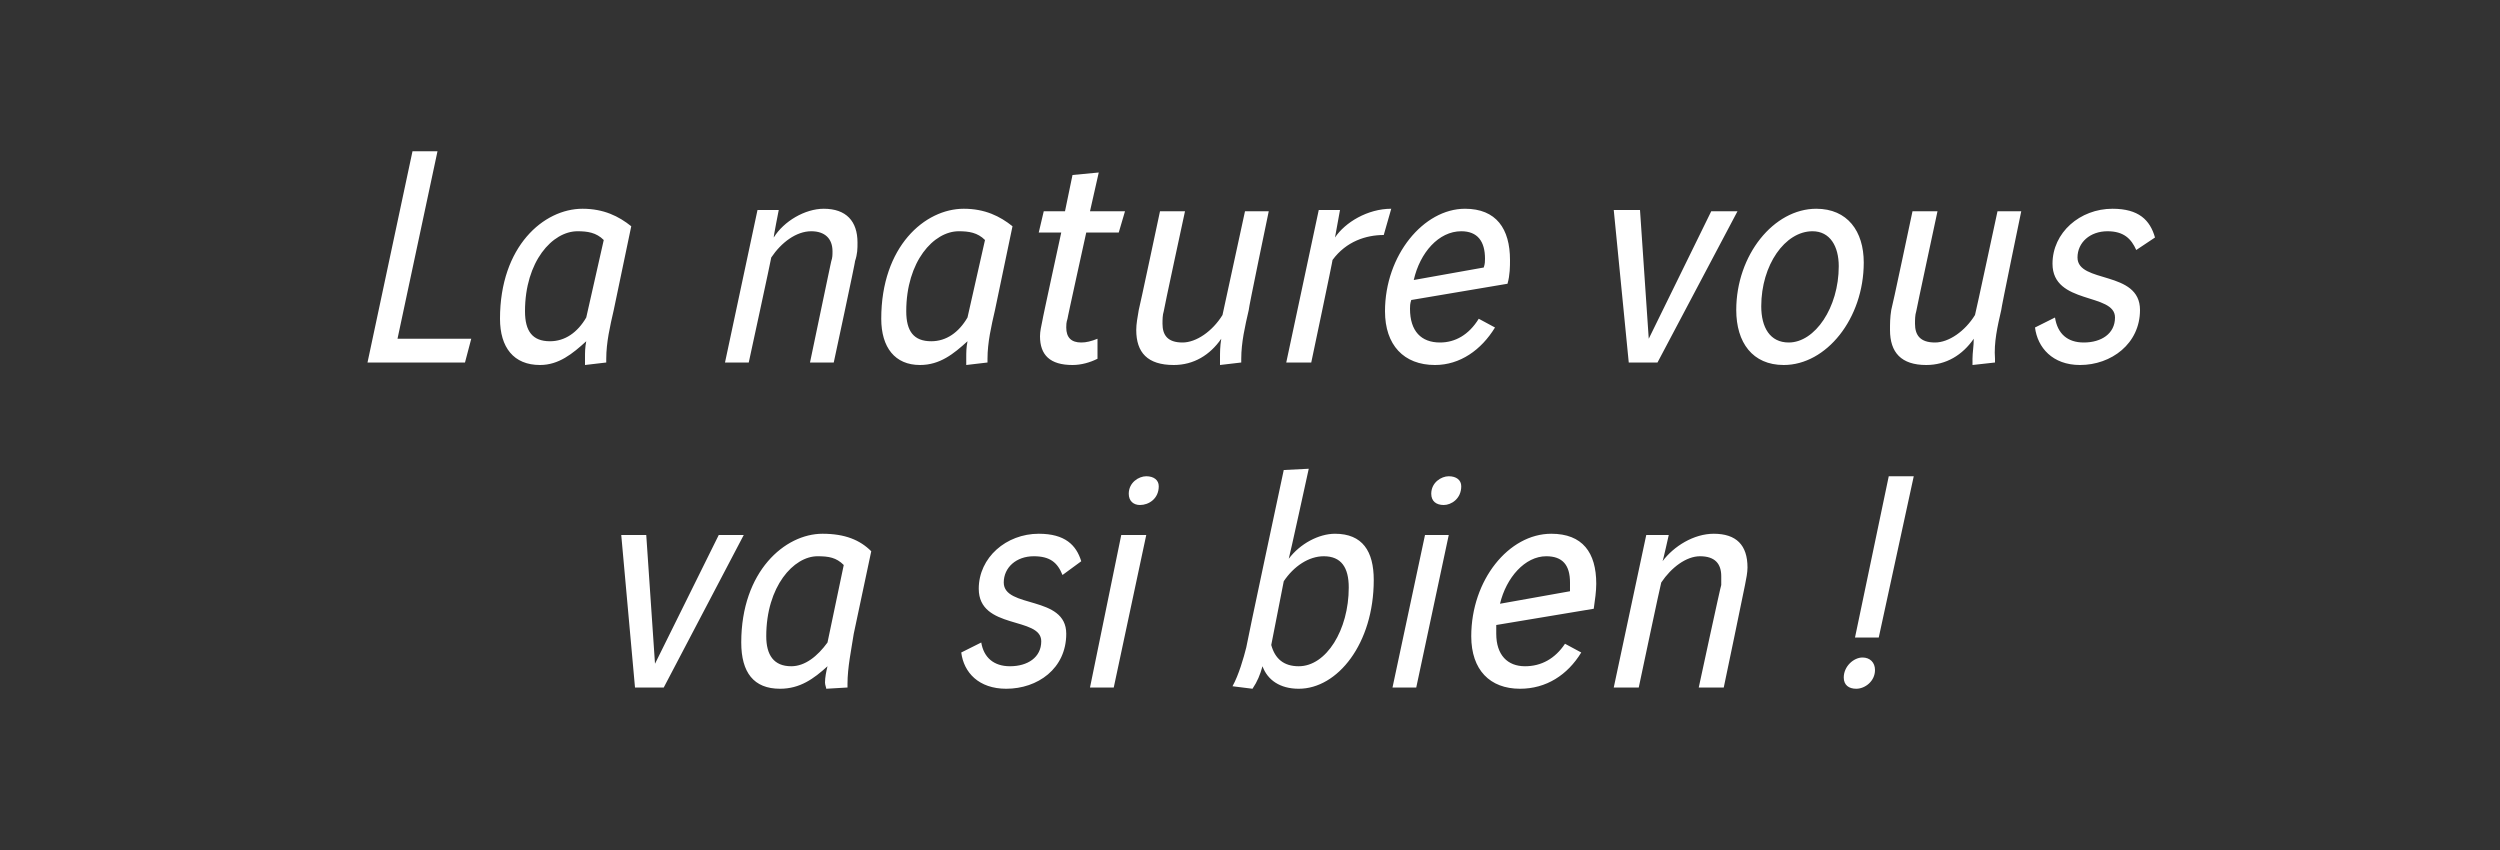
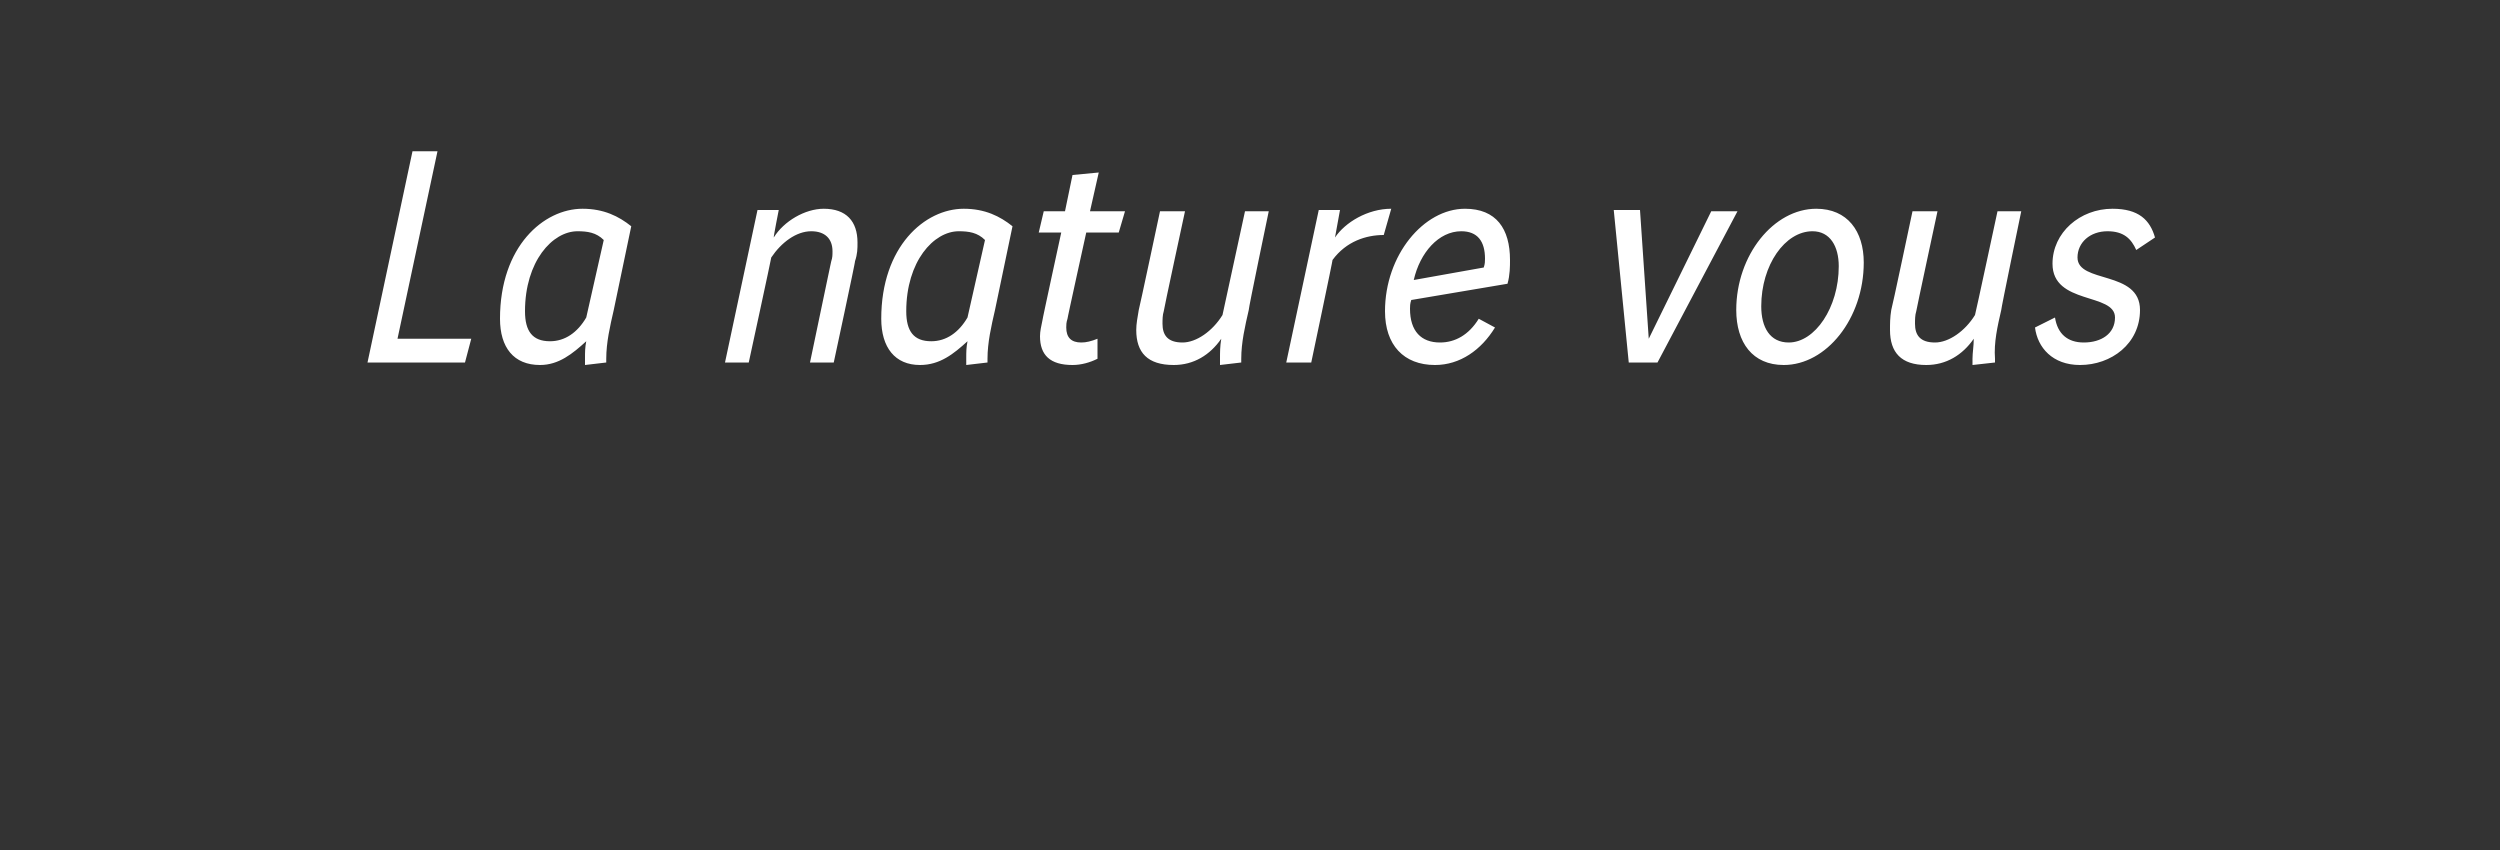
<svg xmlns="http://www.w3.org/2000/svg" version="1.1" width="200px" height="68px" viewBox="0 -9 200 68" style="top:-9px">
  <rect x="0" y="-9" width="200" height="68" fill="#333333" stroke="none" />
  <desc>La nature vous va si bien</desc>
  <defs />
  <g id="Polygon10656">
-     <path d="m51.7 33.8l.7 10.3l5.1-10.3l2 0l-6.4 12.2l-2.3 0l-1.1-12.2l2 0zm10.7 12.3c-2.1 0-3.1-1.3-3.1-3.7c0-5.7 3.5-8.7 6.5-8.7c1.8 0 3 .5 3.9 1.4c0 0-1.4 6.6-1.4 6.6c-.2 1.3-.5 2.7-.5 4c0 .1 0 .2 0 .3c0 0-1.7.1-1.7.1c0-.1-.1-.3-.1-.5c0-.4.1-.9.2-1.3c-1.1 1-2.2 1.8-3.8 1.8zm3-10.6c-1.9 0-4.1 2.4-4.1 6.4c0 1.5.6 2.4 2 2.4c1.1 0 2.1-.8 2.9-1.9c0 0 1.3-6.2 1.3-6.2c-.6-.6-1.2-.7-2.1-.7zm19.6 1.5c-.4-1-1-1.5-2.3-1.5c-1.4 0-2.4.9-2.4 2.1c0 2.1 5 1 5 4.1c0 2.8-2.3 4.4-4.8 4.4c-2.2 0-3.4-1.3-3.6-2.9c0 0 1.6-.8 1.6-.8c.2 1.2 1 1.9 2.3 1.9c1.4 0 2.5-.7 2.5-2c0-2-5-.9-5-4.2c0-2.5 2.2-4.4 4.8-4.4c2.1 0 3 .9 3.4 2.2c0 0-1.5 1.1-1.5 1.1zm6.7-3.2l-2.6 12.2l-1.9 0l2.5-12.2l2 0zm-1.4-3.3c0-.9.8-1.4 1.4-1.4c.6 0 1 .3 1 .8c0 1-.8 1.5-1.5 1.5c-.5 0-.9-.3-.9-.9zm14.4-2c0 0-1.57 7.19-1.6 7.2c.9-1.2 2.4-2 3.7-2c2.2 0 3.1 1.4 3.1 3.7c0 5.1-2.9 8.7-6 8.7c-1.5 0-2.5-.7-2.9-1.8c-.2.7-.4 1.2-.8 1.8c0 0-1.6-.2-1.6-.2c.5-.9.9-2.3 1.1-3.1c-.03-.01 3-14.2 3-14.2l2-.1zm-3 14.1c.3 1.1 1 1.7 2.2 1.7c2.2 0 4-2.9 4-6.3c0-1.6-.6-2.5-2-2.5c-1.2 0-2.4.8-3.2 2c0 0-1 5.1-1 5.1zm14.2-8.8l-2.6 12.2l-1.9 0l2.6-12.2l1.9 0zm-1.4-3.3c0-.9.8-1.4 1.4-1.4c.6 0 1 .3 1 .8c0 1-.8 1.5-1.4 1.5c-.6 0-1-.3-1-.9zm5.2 10.5c0 .3 0 .5 0 .7c0 1.7.9 2.6 2.3 2.6c1.3 0 2.4-.6 3.2-1.8c0 0 1.3.7 1.3.7c-1.1 1.8-2.8 2.9-4.9 2.9c-2.4 0-3.9-1.5-3.9-4.2c0-4.5 3-8.2 6.4-8.2c2.5 0 3.6 1.5 3.6 4c0 .6-.1 1.3-.2 2c0 0-7.8 1.3-7.8 1.3zm5.9-2.7c0-.2 0-.4 0-.7c0-1.4-.6-2.1-1.9-2.1c-1.7 0-3.2 1.7-3.7 3.8c0 0 5.6-1 5.6-1zm7.4-2.4c.9-1.2 2.5-2.2 4.1-2.2c1.8 0 2.7.9 2.7 2.7c0 .4-.1.9-.2 1.4c.01.02-1.7 8.2-1.7 8.2l-2 0c0 0 1.76-8.18 1.8-8.2c0-.2 0-.5 0-.7c0-1-.5-1.6-1.7-1.6c-1.1 0-2.3.9-3.1 2.1c-.03.01-1.8 8.4-1.8 8.4l-2 0l2.6-12.2l1.8 0c0 0-.47 2.12-.5 2.1zm20.1-6.8l-2.8 12.9l-1.9 0l2.7-12.9l2 0zm-5.6 16.1c0-.9.8-1.6 1.5-1.6c.6 0 1 .4 1 1c0 .9-.8 1.5-1.5 1.5c-.6 0-1-.3-1-.9z" stroke="none" fill="#fff" />
-   </g>
+     </g>
  <g id="Polygon10655">
    <path d="m35 3.1l-3.2 15l5.9 0l-.5 1.9l-7.8 0l3.6-16.9l2 0zm8.2 17.1c-2.1 0-3.2-1.4-3.2-3.7c0-5.8 3.5-8.8 6.6-8.8c1.7 0 2.9.6 3.9 1.4c0 0-1.4 6.7-1.4 6.7c-.3 1.3-.6 2.6-.6 3.9c0 .1 0 .2 0 .3c0 0-1.7.2-1.7.2c0-.2 0-.4 0-.6c0-.4 0-.8.1-1.3c-1.1 1-2.2 1.9-3.7 1.9zm3-10.7c-2 0-4.2 2.4-4.2 6.4c0 1.6.6 2.4 2 2.4c1.2 0 2.2-.7 2.9-1.9c0 0 1.4-6.2 1.4-6.2c-.6-.6-1.3-.7-2.1-.7zm15.7.5c.8-1.3 2.5-2.3 4-2.3c1.8 0 2.7 1 2.7 2.7c0 .5 0 .9-.2 1.5c.05-.04-1.7 8.1-1.7 8.1l-1.9 0c0 0 1.7-8.14 1.7-8.1c.1-.3.1-.5.1-.8c0-1-.6-1.6-1.7-1.6c-1.2 0-2.4.9-3.2 2.1c.01.05-1.8 8.4-1.8 8.4l-1.9 0l2.6-12.2l1.7 0c0 0-.43 2.16-.4 2.2zm11.7 10.2c-2 0-3.1-1.4-3.1-3.7c0-5.8 3.5-8.8 6.6-8.8c1.7 0 2.9.6 3.9 1.4c0 0-1.4 6.7-1.4 6.7c-.3 1.3-.6 2.6-.6 3.9c0 .1 0 .2 0 .3c0 0-1.7.2-1.7.2c0-.2 0-.4 0-.6c0-.4 0-.8.1-1.3c-1.1 1-2.2 1.9-3.8 1.9zm3.1-10.7c-2 0-4.2 2.4-4.2 6.4c0 1.6.6 2.4 2 2.4c1.2 0 2.2-.7 2.9-1.9c0 0 1.4-6.2 1.4-6.2c-.6-.6-1.3-.7-2.1-.7zm11.2-4.7l-.7 3.1l2.8 0l-.5 1.7l-2.6 0c0 0-1.53 6.94-1.5 6.9c-.1.3-.1.5-.1.7c0 .8.4 1.2 1.2 1.2c.4 0 .8-.1 1.3-.3c0 0 0 1.6 0 1.6c-.6.3-1.3.5-2 .5c-1.8 0-2.6-.8-2.6-2.3c0-.4.1-.8.2-1.3c-.03.04 1.5-7 1.5-7l-1.8 0l.4-1.7l1.7 0l.6-2.9l2.1-.2zm6.9 3.1c0 0-1.73 8.01-1.7 8c-.1.3-.1.7-.1 1c0 .9.4 1.5 1.6 1.5c1.1 0 2.4-.9 3.2-2.2c0 0 1.8-8.3 1.8-8.3l1.9 0c0 0-1.64 7.86-1.6 7.9c-.3 1.3-.6 2.6-.6 3.9c0 .1 0 .2 0 .3c0 0-1.7.2-1.7.2c0-.2 0-.3 0-.5c0-.5 0-1 .1-1.6c-.9 1.3-2.2 2.1-3.8 2.1c-2.1 0-3-1-3-2.8c0-.5.1-1 .2-1.6c.02.01 1.7-7.9 1.7-7.9l2 0zm12.4-.1c0 0-.4 2.16-.4 2.2c.8-1.2 2.6-2.3 4.5-2.3c0 0-.6 2.1-.6 2.1c-1.4 0-3 .5-4.1 2c.04-.05-1.7 8.2-1.7 8.2l-2 0l2.6-12.2l1.7 0zm5.7 7.2c-.1.3-.1.5-.1.7c0 1.8.9 2.7 2.4 2.7c1.2 0 2.3-.6 3.1-1.9c0 0 1.3.7 1.3.7c-1.1 1.8-2.8 3-4.8 3c-2.5 0-4-1.6-4-4.3c0-4.5 3.1-8.2 6.4-8.2c2.5 0 3.6 1.6 3.6 4.1c0 .5 0 1.2-.2 1.9c0 0-7.7 1.3-7.7 1.3zm5.8-2.6c.1-.3.1-.5.1-.7c0-1.4-.6-2.2-1.9-2.2c-1.8 0-3.3 1.7-3.8 3.9c0 0 5.6-1 5.6-1zm12.5-4.6l.7 10.3l5-10.2l2.1 0l-6.4 12.1l-2.3 0l-1.2-12.2l2.1 0zm9.7 7.7c0 1.7.7 2.9 2.2 2.9c2.1 0 4-2.8 4-6.1c0-1.6-.7-2.8-2.1-2.8c-2.2 0-4.1 2.7-4.1 6zm8.2-3.5c0 4.5-3 8.2-6.4 8.2c-2.5 0-3.8-1.8-3.8-4.4c0-4.4 3-8.1 6.4-8.1c2.5 0 3.8 1.8 3.8 4.3zm5.9-4.1c0 0-1.72 8.01-1.7 8c-.1.3-.1.7-.1 1c0 .9.4 1.5 1.6 1.5c1.1 0 2.4-.9 3.2-2.2c.02 0 1.8-8.3 1.8-8.3l1.9 0c0 0-1.63 7.86-1.6 7.9c-.3 1.3-.6 2.6-.5 3.9c0 .1 0 .2 0 .3c0 0-1.8.2-1.8.2c0-.2 0-.3 0-.5c0-.5.1-1 .1-1.6c-.9 1.3-2.2 2.1-3.8 2.1c-2 0-2.9-1-2.9-2.8c0-.5 0-1 .1-1.6c.03.01 1.7-7.9 1.7-7.9l2 0zm15.9 3.1c-.4-.9-1-1.5-2.3-1.5c-1.4 0-2.4.9-2.4 2.1c0 2.1 5 1 5 4.2c0 2.7-2.3 4.4-4.8 4.4c-2.2 0-3.4-1.4-3.6-3c0 0 1.6-.8 1.6-.8c.2 1.3 1 2 2.3 2c1.4 0 2.5-.7 2.5-2c0-2-5-1-5-4.3c0-2.5 2.2-4.4 4.8-4.4c2.1 0 3 .9 3.4 2.3c0 0-1.5 1-1.5 1z" stroke="none" fill="#fff" />
  </g>
</svg>